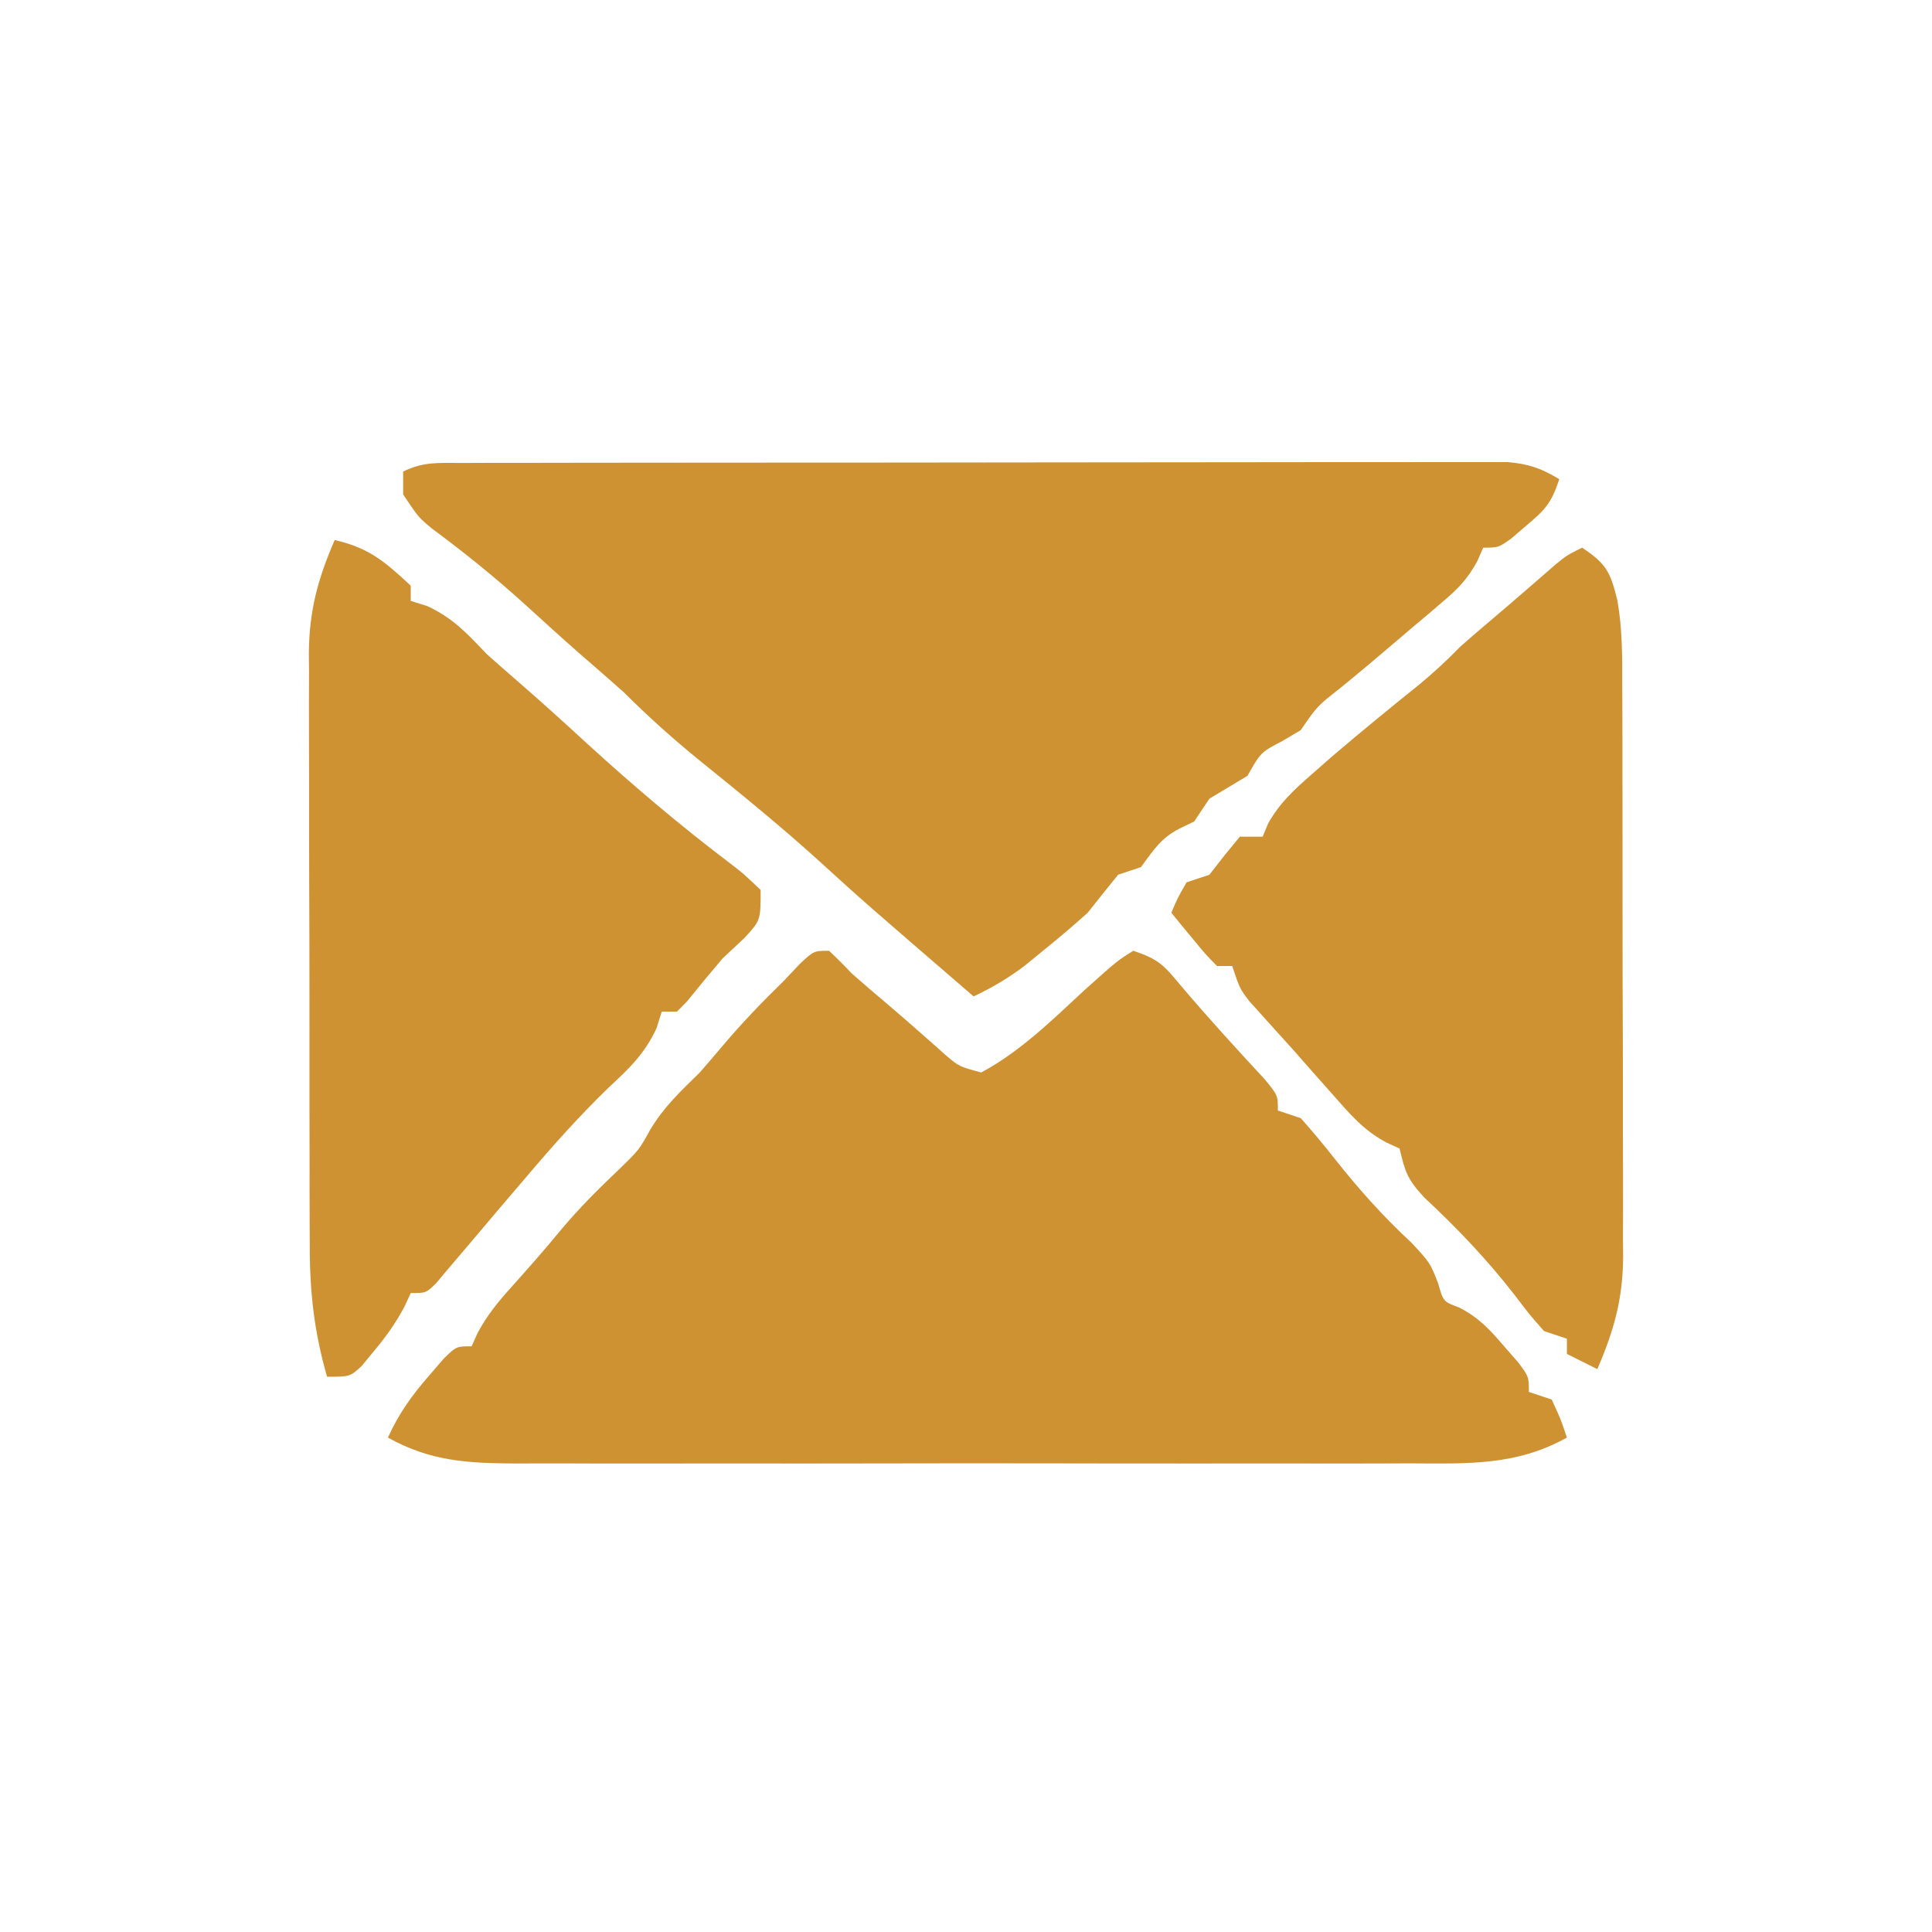
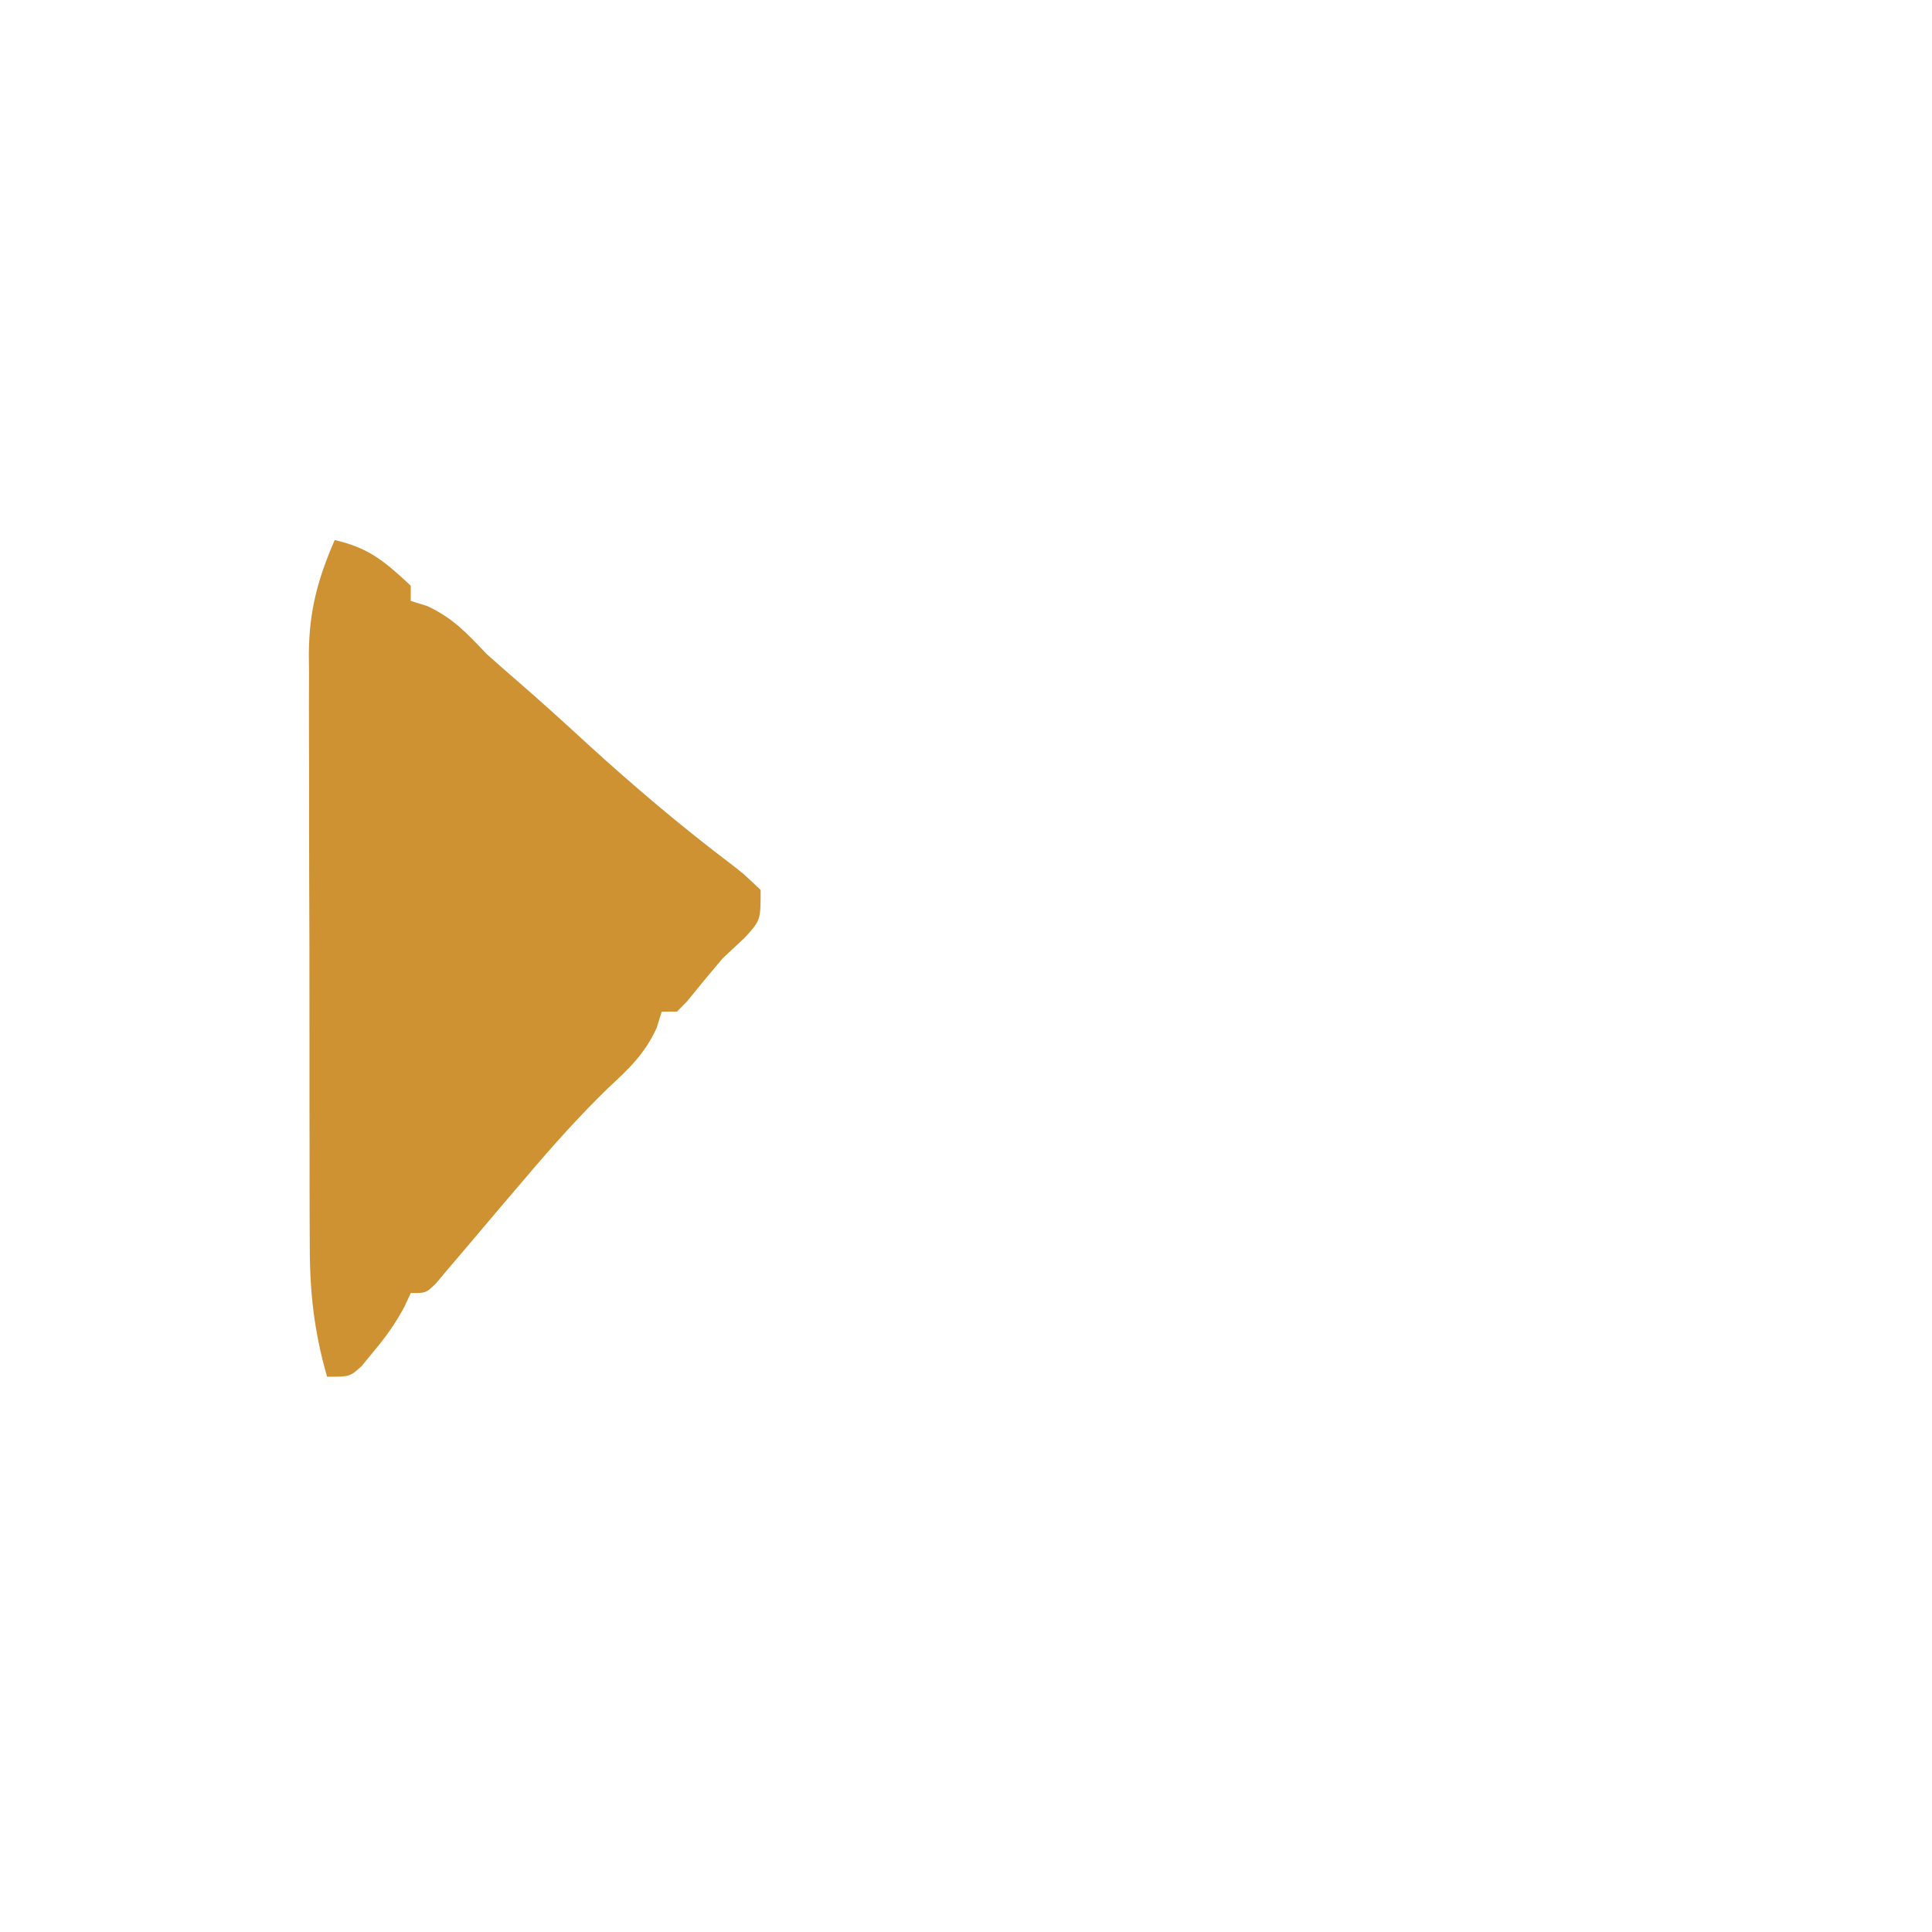
<svg xmlns="http://www.w3.org/2000/svg" version="1.1" width="254" height="254">
-   <path d="M0 0 C1.035 0.964 2.03 1.97 3 3 C4.678 4.483 6.385 5.927 8.094 7.375 C9.375 8.467 10.646 9.572 11.906 10.688 C12.515 11.224 13.123 11.76 13.75 12.312 C14.302 12.804 14.853 13.295 15.422 13.801 C17.106 15.214 17.106 15.214 20 16 C25.197 13.211 29.322 9.103 33.633 5.121 C37.913 1.286 37.913 1.286 40 0 C43.291 1.097 43.968 1.848 46.125 4.438 C49.727 8.703 53.482 12.805 57.277 16.898 C59 19 59 19 59 21 C60.485 21.495 60.485 21.495 62 22 C63.562 23.738 65.054 25.539 66.5 27.375 C69.668 31.378 72.827 34.913 76.562 38.375 C79 41 79 41 80.062 43.688 C80.754 46.131 80.754 46.131 82.824 46.895 C85.431 48.219 86.849 49.79 88.75 52 C89.364 52.701 89.977 53.403 90.609 54.125 C92 56 92 56 92 58 C92.99 58.33 93.98 58.66 95 59 C96.188 61.562 96.188 61.562 97 64 C90.304 67.731 83.904 67.424 76.373 67.388 C74.994 67.392 73.615 67.398 72.237 67.404 C68.507 67.418 64.778 67.413 61.049 67.403 C57.138 67.395 53.226 67.402 49.315 67.407 C42.748 67.413 36.182 67.405 29.615 67.391 C22.033 67.375 14.452 67.38 6.87 67.397 C0.349 67.41 -6.172 67.412 -12.692 67.404 C-16.582 67.4 -20.472 67.399 -24.361 67.409 C-28.019 67.418 -31.676 67.411 -35.334 67.394 C-37.309 67.388 -39.284 67.397 -41.259 67.407 C-47.6 67.361 -52.413 67.113 -58 64 C-56.564 60.813 -54.797 58.378 -52.5 55.75 C-51.892 55.044 -51.283 54.337 -50.656 53.609 C-49 52 -49 52 -47 52 C-46.738 51.42 -46.477 50.84 -46.207 50.242 C-44.929 47.869 -43.494 46.12 -41.688 44.125 C-39.496 41.679 -37.333 39.227 -35.25 36.688 C-32.813 33.777 -30.25 31.237 -27.5 28.625 C-24.976 26.166 -24.976 26.166 -23.5 23.5 C-21.701 20.502 -19.501 18.443 -17 16 C-15.989 14.843 -14.99 13.675 -14 12.5 C-11.471 9.511 -8.807 6.733 -6 4 C-5.278 3.237 -4.556 2.474 -3.812 1.688 C-2 0 -2 0 0 0 Z " fill="#CE9233" transform="translate(109,125)" />
-   <path d="M0 0 C1.225 -0.004 2.451 -0.009 3.713 -0.013 C5.079 -0.013 6.444 -0.012 7.81 -0.012 C9.242 -0.015 10.674 -0.018 12.106 -0.022 C16.003 -0.031 19.9 -0.033 23.796 -0.034 C27.047 -0.034 30.297 -0.038 33.548 -0.042 C41.216 -0.05 48.885 -0.052 56.553 -0.052 C64.468 -0.051 72.383 -0.062 80.298 -0.077 C87.088 -0.09 93.879 -0.096 100.67 -0.095 C104.728 -0.095 108.785 -0.098 112.843 -0.108 C116.66 -0.118 120.477 -0.118 124.293 -0.111 C125.694 -0.11 127.096 -0.112 128.497 -0.118 C130.409 -0.126 132.321 -0.12 134.233 -0.114 C135.304 -0.114 136.374 -0.115 137.477 -0.115 C140.242 0.134 141.89 0.707 144.244 2.134 C143.161 5.382 142.353 6.177 139.806 8.321 C139.189 8.851 138.571 9.381 137.935 9.927 C136.244 11.134 136.244 11.134 134.244 11.134 C133.981 11.731 133.718 12.328 133.448 12.943 C132.18 15.249 130.974 16.499 128.978 18.192 C128.335 18.743 127.692 19.294 127.029 19.862 C126.021 20.708 126.021 20.708 124.994 21.571 C124.009 22.411 124.009 22.411 123.005 23.268 C120.507 25.397 118.003 27.516 115.457 29.587 C112.406 31.981 112.406 31.981 110.244 35.134 C109.439 35.608 108.635 36.082 107.806 36.571 C105.008 38.03 105.008 38.03 103.244 41.134 C101.577 42.134 99.91 43.134 98.244 44.134 C97.584 45.124 96.924 46.114 96.244 47.134 C95.604 47.443 94.965 47.752 94.306 48.071 C91.825 49.349 90.887 50.918 89.244 53.134 C87.759 53.629 87.759 53.629 86.244 54.134 C84.898 55.79 83.566 57.459 82.244 59.134 C80.452 60.744 78.616 62.306 76.744 63.821 C75.805 64.588 74.867 65.355 73.9 66.145 C71.694 67.797 69.708 68.957 67.244 70.134 C52.807 57.68 52.807 57.68 46.994 52.384 C41.903 47.768 36.587 43.451 31.244 39.134 C27.736 36.28 24.442 33.332 21.244 30.134 C19.348 28.446 17.431 26.784 15.513 25.122 C13.081 22.991 10.694 20.814 8.306 18.634 C4.376 15.074 0.319 11.793 -3.944 8.642 C-5.756 7.134 -5.756 7.134 -7.756 4.134 C-7.756 3.144 -7.756 2.154 -7.756 1.134 C-5.072 -0.209 -3.007 0.005 0 0 Z " fill="#CE9233" transform="translate(60.756,60.866)" />
  <path d="M0 0 C4.516 1.025 6.609 2.84 10 6 C10 6.66 10 7.32 10 8 C10.722 8.227 11.444 8.454 12.188 8.688 C15.602 10.281 17.395 12.274 20 15 C21.198 16.074 22.407 17.136 23.625 18.188 C26.908 21.027 30.118 23.936 33.312 26.875 C39.322 32.359 45.534 37.62 52.023 42.531 C53.688 43.812 53.688 43.812 56 46 C56 50 56 50 53.875 52.312 C52.926 53.199 51.977 54.086 51 55 C49.415 56.86 47.868 58.744 46.332 60.645 C45.892 61.092 45.453 61.539 45 62 C44.34 62 43.68 62 43 62 C42.773 62.722 42.546 63.444 42.312 64.188 C40.727 67.586 38.739 69.452 36 72 C32.128 75.753 28.604 79.702 25.125 83.812 C24.068 85.051 23.011 86.289 21.953 87.527 C20.207 89.577 18.468 91.632 16.734 93.691 C16.121 94.412 15.507 95.133 14.875 95.875 C14.357 96.491 13.839 97.107 13.305 97.742 C12 99 12 99 10 99 C9.731 99.583 9.461 100.165 9.184 100.766 C7.994 103.011 6.694 104.807 5.062 106.75 C4.558 107.364 4.054 107.977 3.535 108.609 C2 110 2 110 -1 110 C-2.713 104.054 -3.293 98.76 -3.275 92.59 C-3.28 91.685 -3.285 90.78 -3.29 89.847 C-3.304 86.877 -3.303 83.907 -3.301 80.938 C-3.305 78.861 -3.309 76.784 -3.314 74.707 C-3.321 70.363 -3.321 66.019 -3.316 61.675 C-3.31 56.12 -3.327 50.566 -3.35 45.011 C-3.365 40.725 -3.366 36.439 -3.363 32.153 C-3.363 30.105 -3.368 28.057 -3.378 26.01 C-3.391 23.143 -3.384 20.277 -3.372 17.41 C-3.38 16.573 -3.388 15.735 -3.395 14.872 C-3.346 9.283 -2.223 5.135 0 0 Z " fill="#CE9233" transform="translate(44,71)" />
-   <path d="M0 0 C3.27 2.18 3.722 3.258 4.642 6.957 C5.287 10.64 5.286 14.29 5.275 18.021 C5.28 18.897 5.285 19.773 5.29 20.675 C5.304 23.553 5.303 26.431 5.301 29.309 C5.305 31.32 5.309 33.331 5.314 35.342 C5.321 39.551 5.321 43.759 5.316 47.968 C5.31 53.349 5.327 58.73 5.35 64.111 C5.365 68.262 5.366 72.414 5.363 76.565 C5.363 78.548 5.368 80.532 5.378 82.515 C5.391 85.294 5.384 88.071 5.372 90.849 C5.384 92.066 5.384 92.066 5.395 93.307 C5.345 98.824 4.185 102.929 2 108 C0.68 107.34 -0.64 106.68 -2 106 C-2 105.34 -2 104.68 -2 104 C-2.99 103.67 -3.98 103.34 -5 103 C-6.867 100.891 -6.867 100.891 -8.875 98.25 C-12.523 93.561 -16.405 89.486 -20.75 85.438 C-23.021 82.978 -23.259 82.071 -24 79 C-24.57 78.738 -25.14 78.477 -25.727 78.207 C-28.762 76.596 -30.54 74.445 -32.812 71.875 C-33.684 70.893 -34.555 69.91 -35.453 68.898 C-36.714 67.464 -36.714 67.464 -38 66 C-38.717 65.209 -39.433 64.417 -40.172 63.602 C-40.796 62.908 -41.42 62.215 -42.062 61.5 C-42.884 60.587 -42.884 60.587 -43.723 59.656 C-45 58 -45 58 -46 55 C-46.66 55 -47.32 55 -48 55 C-49.508 53.469 -49.508 53.469 -51.125 51.5 C-51.664 50.85 -52.203 50.201 -52.758 49.531 C-53.168 49.026 -53.578 48.521 -54 48 C-53.188 46.062 -53.188 46.062 -52 44 C-50.515 43.505 -50.515 43.505 -49 43 C-48.01 41.732 -48.01 41.732 -47 40.438 C-46.34 39.633 -45.68 38.829 -45 38 C-44.01 38 -43.02 38 -42 38 C-41.762 37.426 -41.523 36.853 -41.277 36.262 C-39.729 33.521 -37.927 31.889 -35.562 29.812 C-34.676 29.033 -33.789 28.253 -32.875 27.449 C-29.082 24.218 -25.232 21.064 -21.348 17.945 C-19.443 16.367 -17.725 14.764 -16 13 C-14.926 12.051 -13.843 11.114 -12.75 10.188 C-10.846 8.57 -8.944 6.951 -7.059 5.312 C-6.441 4.776 -5.824 4.24 -5.188 3.688 C-4.624 3.196 -4.061 2.705 -3.48 2.199 C-2 1 -2 1 0 0 Z " fill="#CE9233" transform="translate(208,72)" />
</svg>